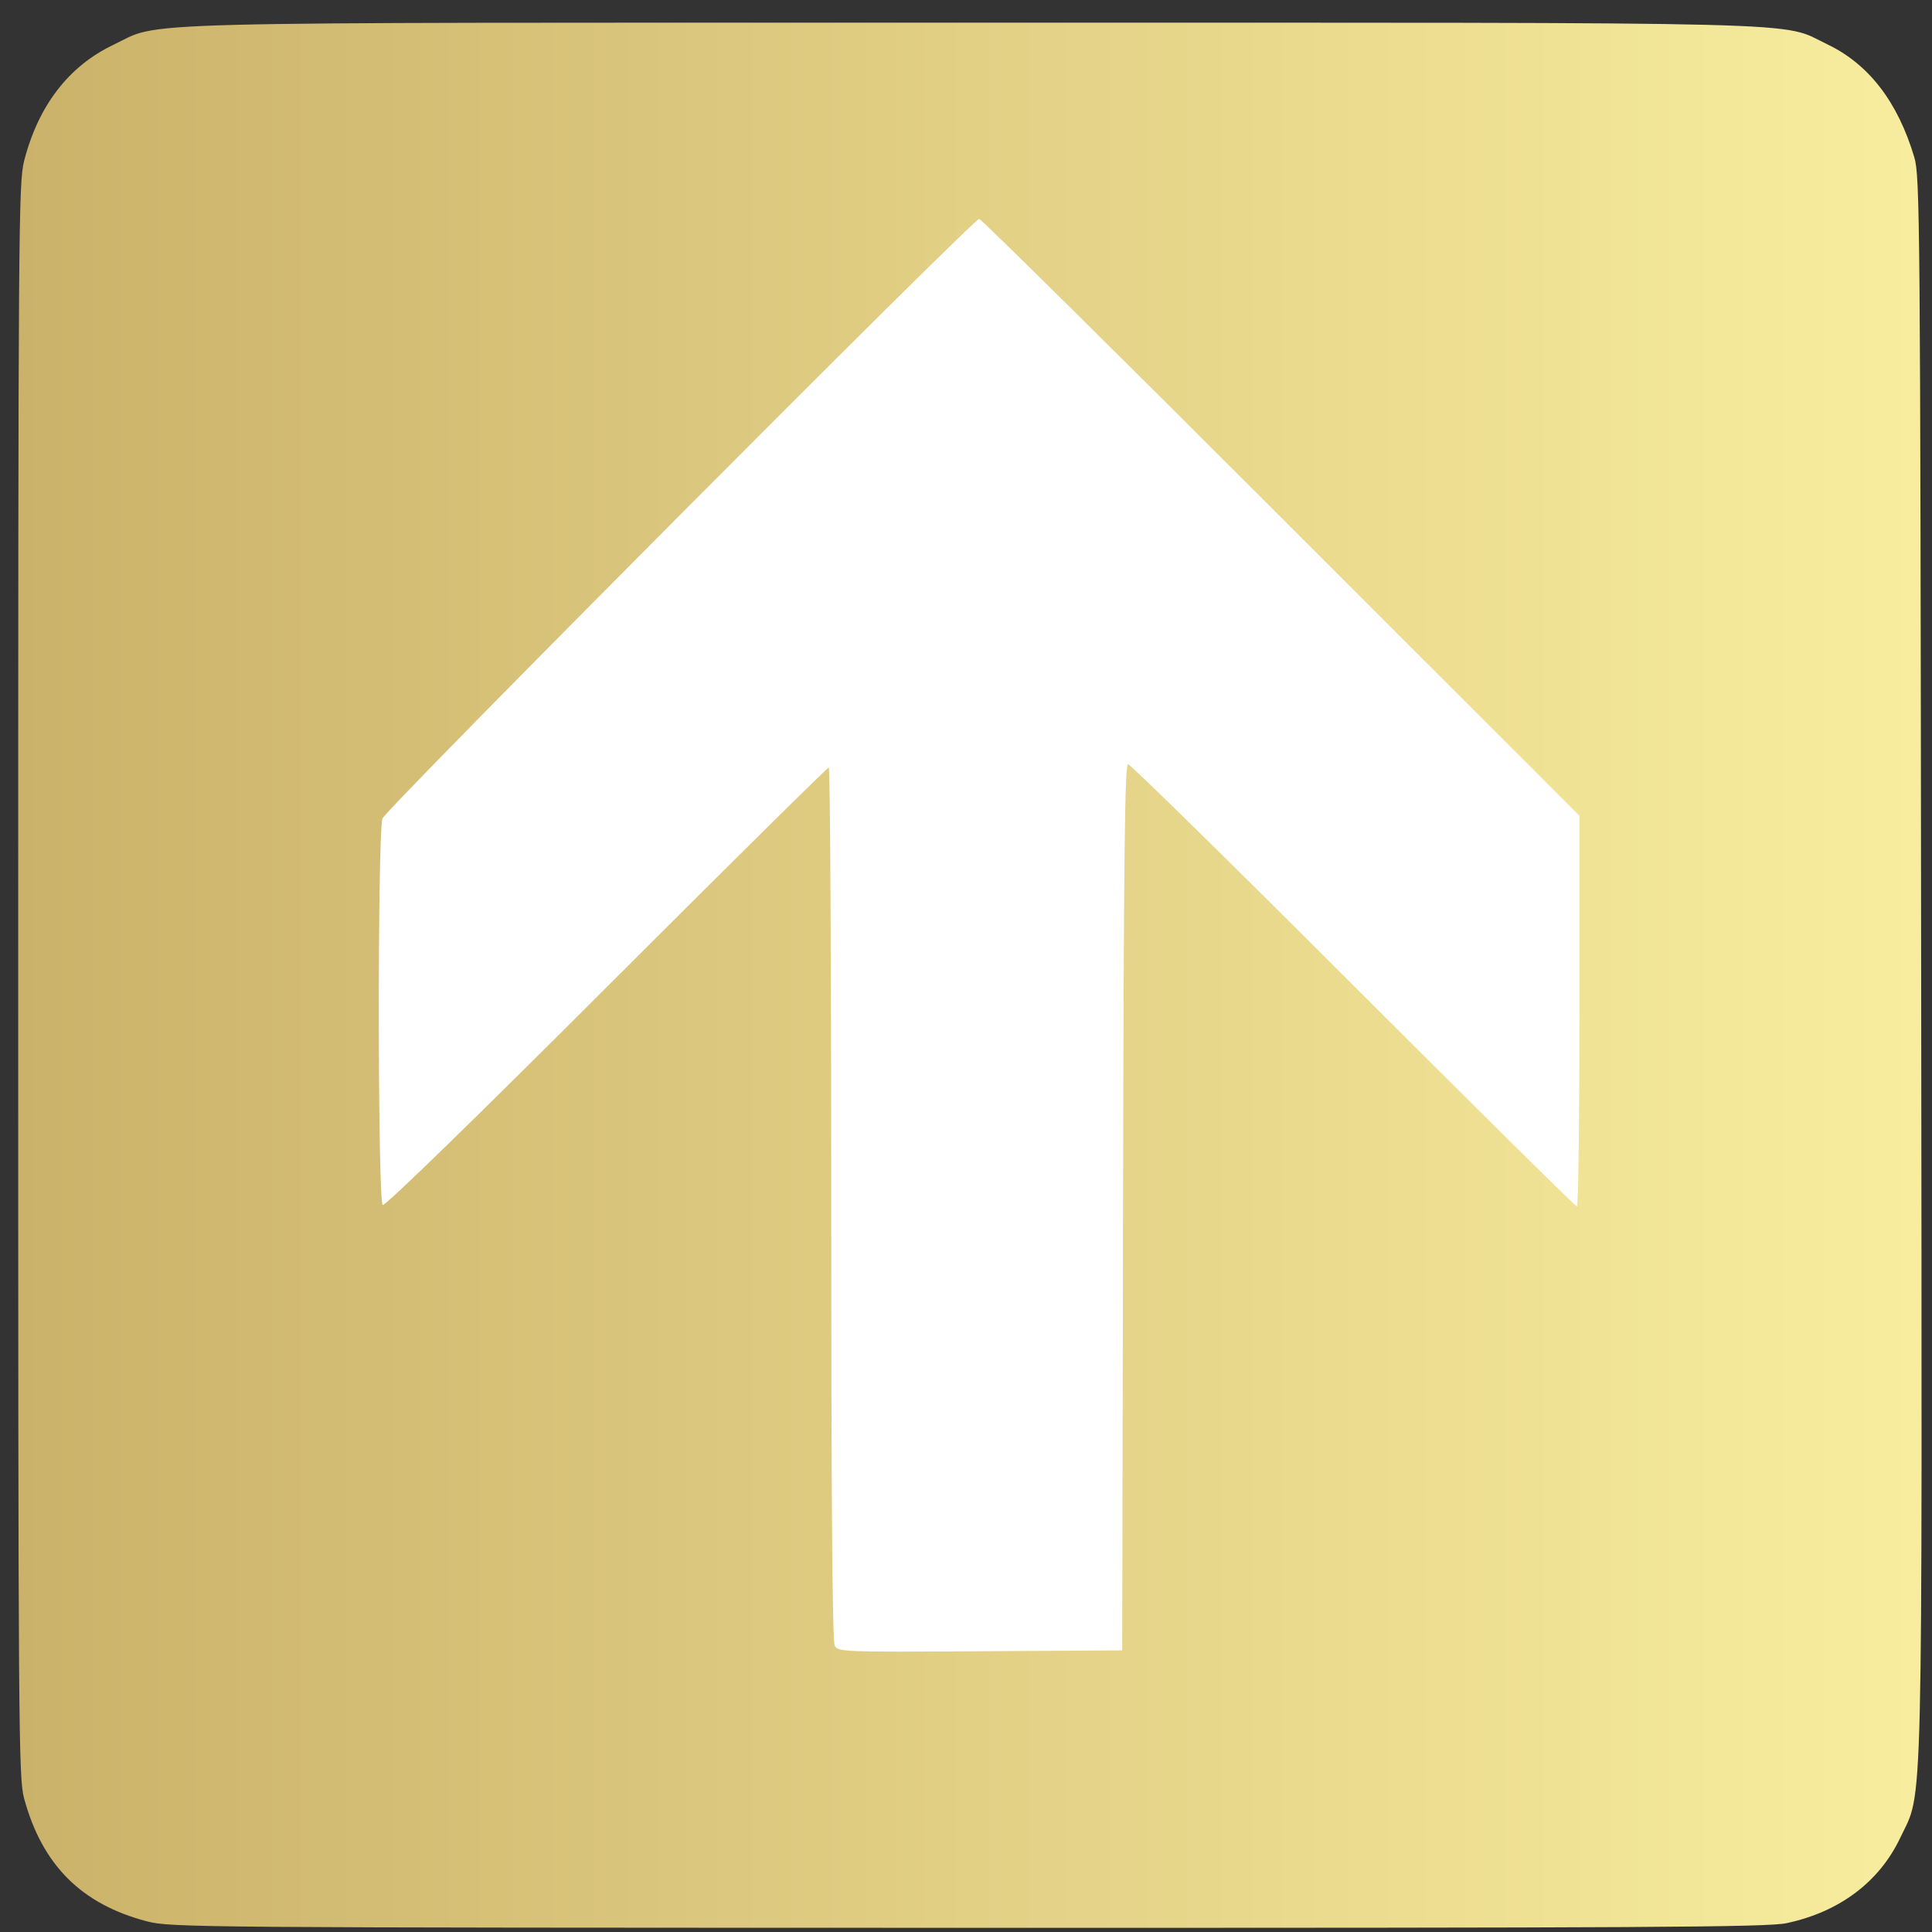
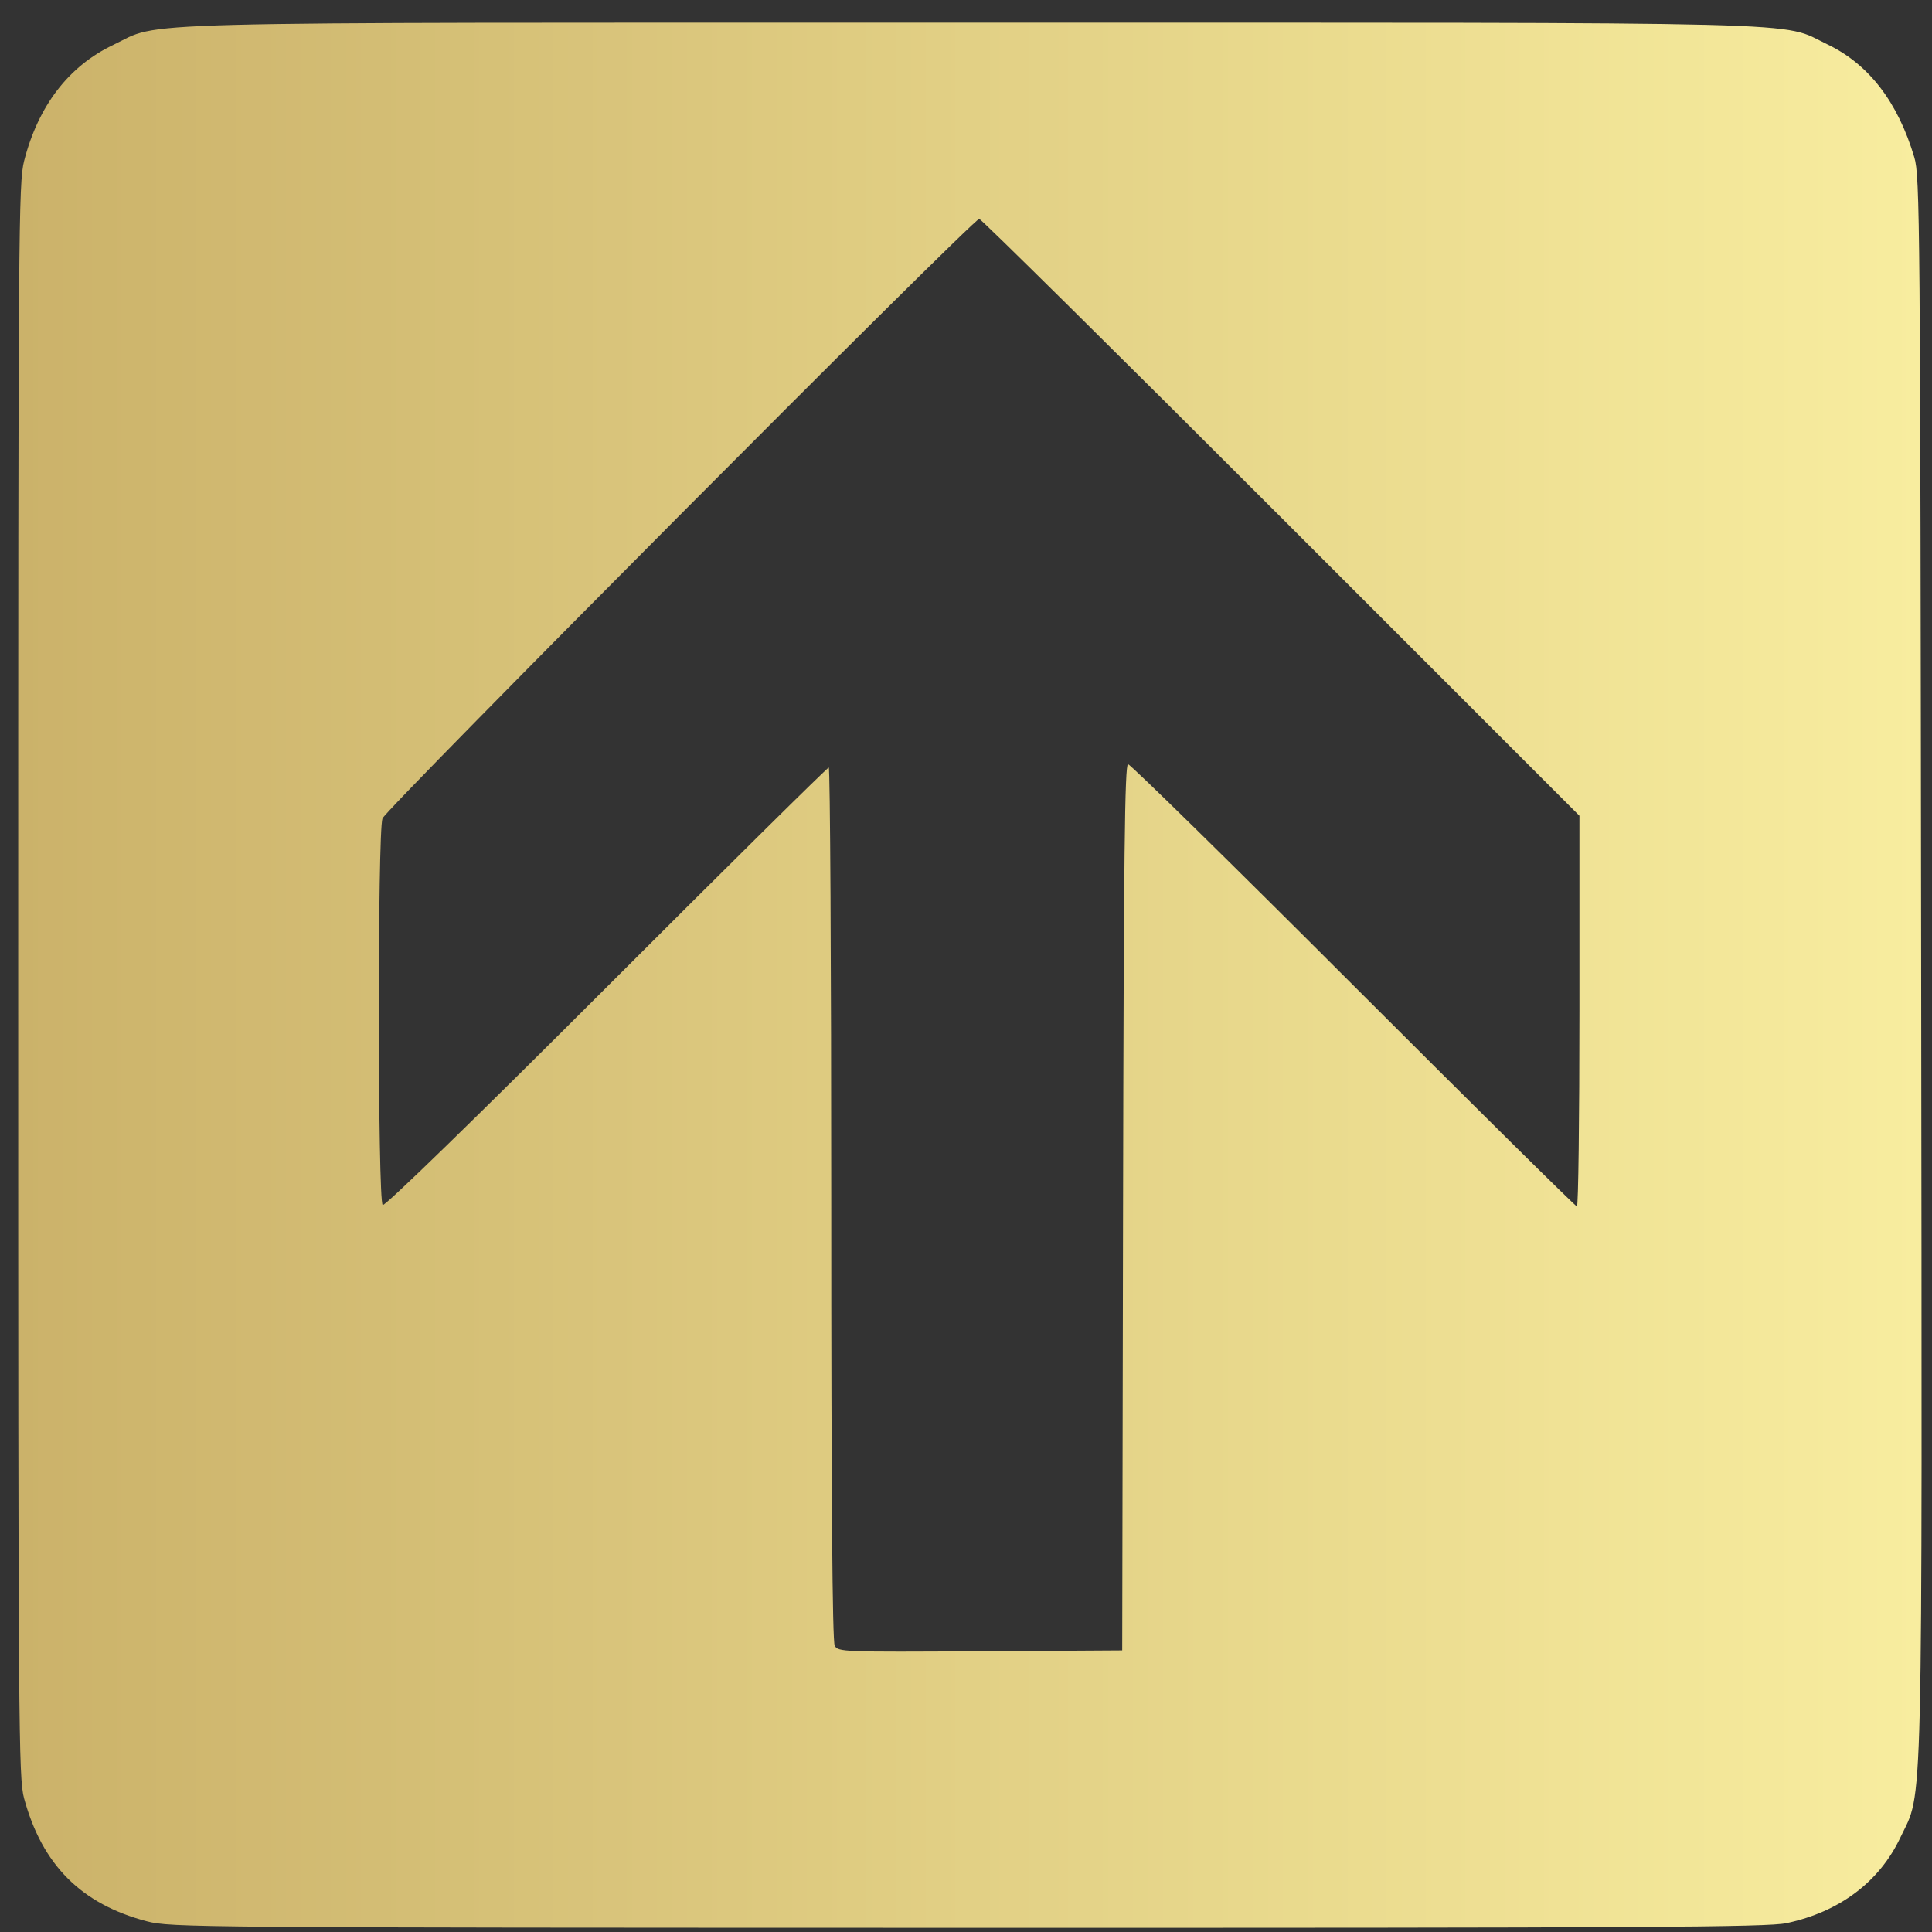
<svg xmlns="http://www.w3.org/2000/svg" width="581" height="581" viewBox="0 0 581 581" fill="none">
  <rect x="0" y="0" width="581" height="581" fill="#333333" stroke="none" />
-   <path d="M95.602 281.97V56.73H501.533V507.21H95.602V281.97Z" fill="white" />
  <path d="M44.178 577.794C24.458 572.628 12.687 560.844 7.243 540.817C5.577 534.687 5.476 520.659 5.476 294.817C5.476 68.52 5.574 54.934 7.255 48.381C11.502 31.821 20.633 19.916 33.976 13.544C49.066 6.339 30.734 6.817 291.976 6.817C552.463 6.817 534.966 6.374 549.511 13.324C561.975 19.278 570.724 30.642 575.684 47.317C577.372 52.99 577.484 66.201 577.739 290.281C578.039 553.463 578.409 537.934 571.484 552.597C565.183 565.941 553.167 574.973 537.222 578.352C531.478 579.57 494.907 579.776 290.976 579.744C58.426 579.708 51.265 579.651 44.178 577.794ZM337.73 363.067C337.931 257.316 338.241 229.817 339.233 229.817C339.92 229.817 370.404 259.742 406.976 296.317C443.548 332.892 473.81 362.817 474.224 362.817C474.638 362.817 474.976 336.38 474.976 304.069V245.32L385.228 155.568C335.868 106.204 295.028 65.816 294.476 65.816C292.663 65.816 116.101 243.225 115.022 246.131C113.512 250.197 113.579 361.452 115.092 362.387C115.754 362.797 143.143 336.146 182.345 296.947C218.721 260.574 248.818 230.816 249.229 230.816C249.64 230.816 249.976 289.796 249.976 361.881C249.976 450.781 250.311 493.573 251.017 494.892C252.027 496.778 253.344 496.829 294.767 496.576L337.477 496.316L337.73 363.066V363.067Z" fill="url(#paint0_linear_162_97)" />
  <defs>
    <linearGradient id="paint0_linear_162_97" x1="5.476" y1="293.279" x2="577.869" y2="293.279" gradientUnits="userSpaceOnUse">
      <stop stop-color="#CBB26A" />
      <stop offset="0.062" stop-color="#CEB66D" />
      <stop offset="0.125" stop-color="#D1B971" />
      <stop offset="0.188" stop-color="#D3BD74" />
      <stop offset="0.25" stop-color="#D6C177" />
      <stop offset="0.312" stop-color="#D9C47B" />
      <stop offset="0.375" stop-color="#DCC87E" />
      <stop offset="0.438" stop-color="#DFCC81" />
      <stop offset="0.5" stop-color="#E2D085" />
      <stop offset="0.562" stop-color="#E4D388" />
      <stop offset="0.625" stop-color="#E7D78B" />
      <stop offset="0.688" stop-color="#EADB8E" />
      <stop offset="0.75" stop-color="#EDDE92" />
      <stop offset="0.812" stop-color="#F0E295" />
      <stop offset="0.875" stop-color="#F2E698" />
      <stop offset="0.938" stop-color="#F5E99C" />
      <stop offset="1" stop-color="#F8ED9F" />
    </linearGradient>
  </defs>
</svg>